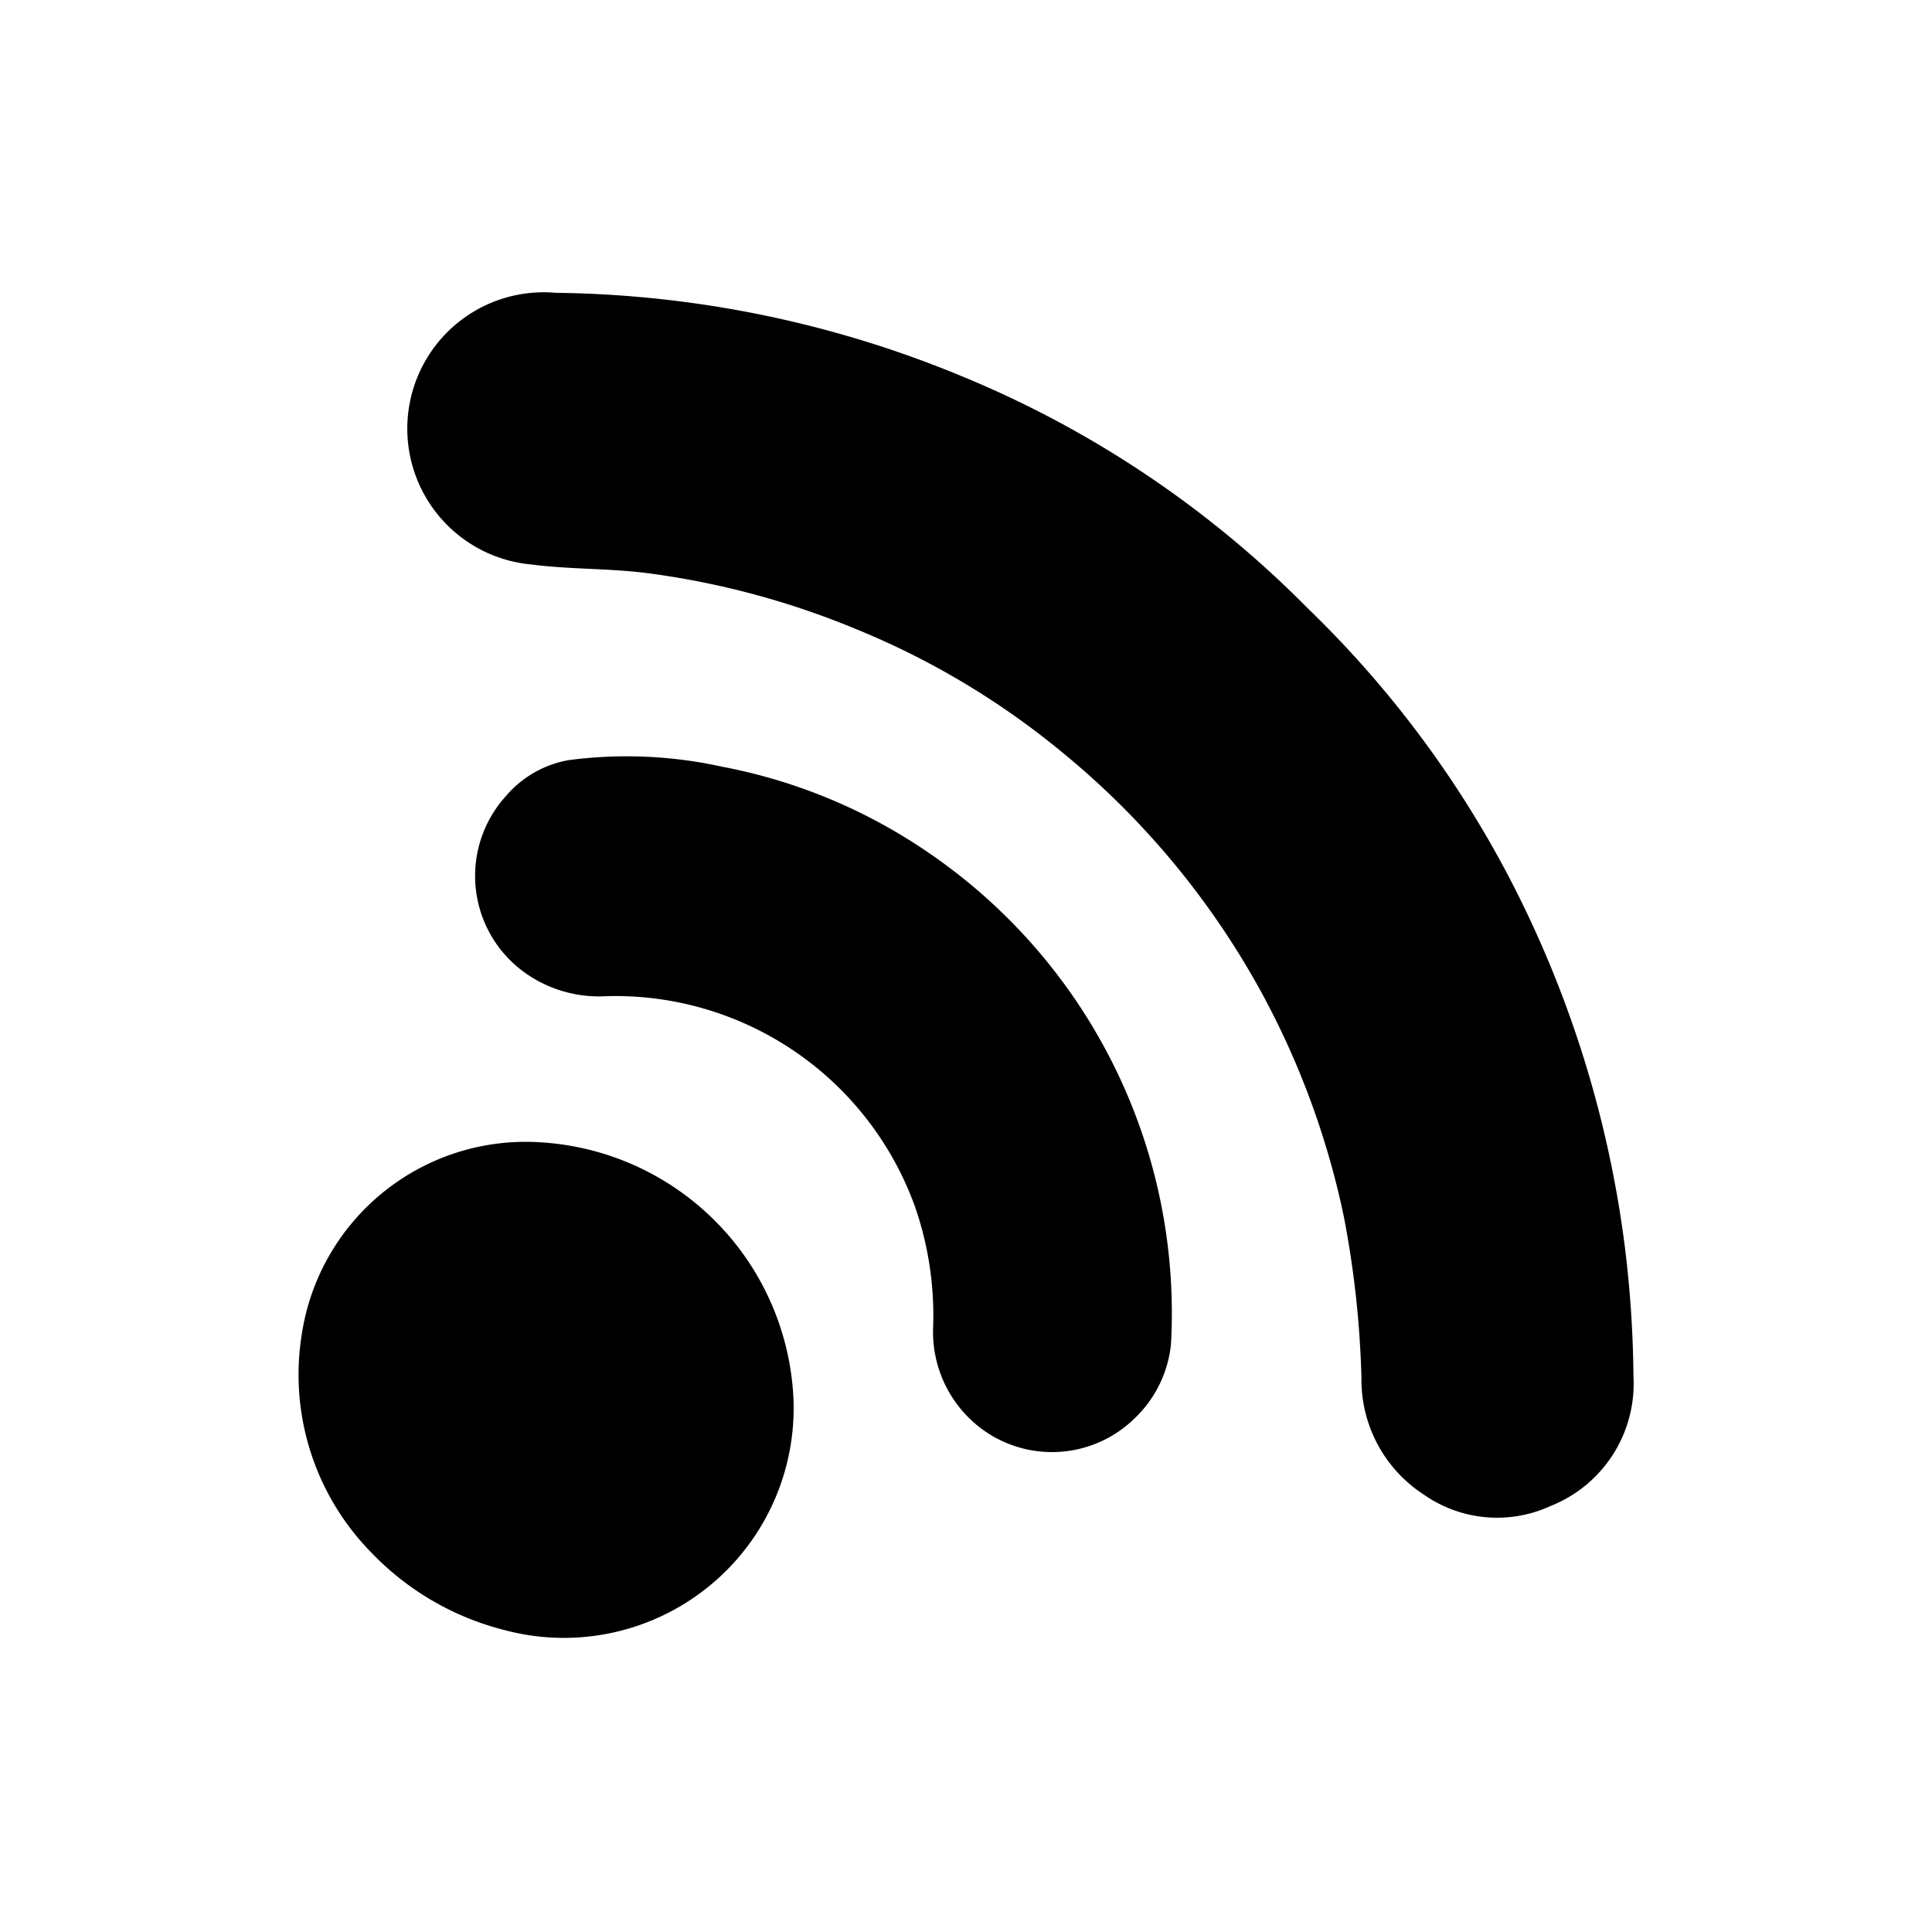
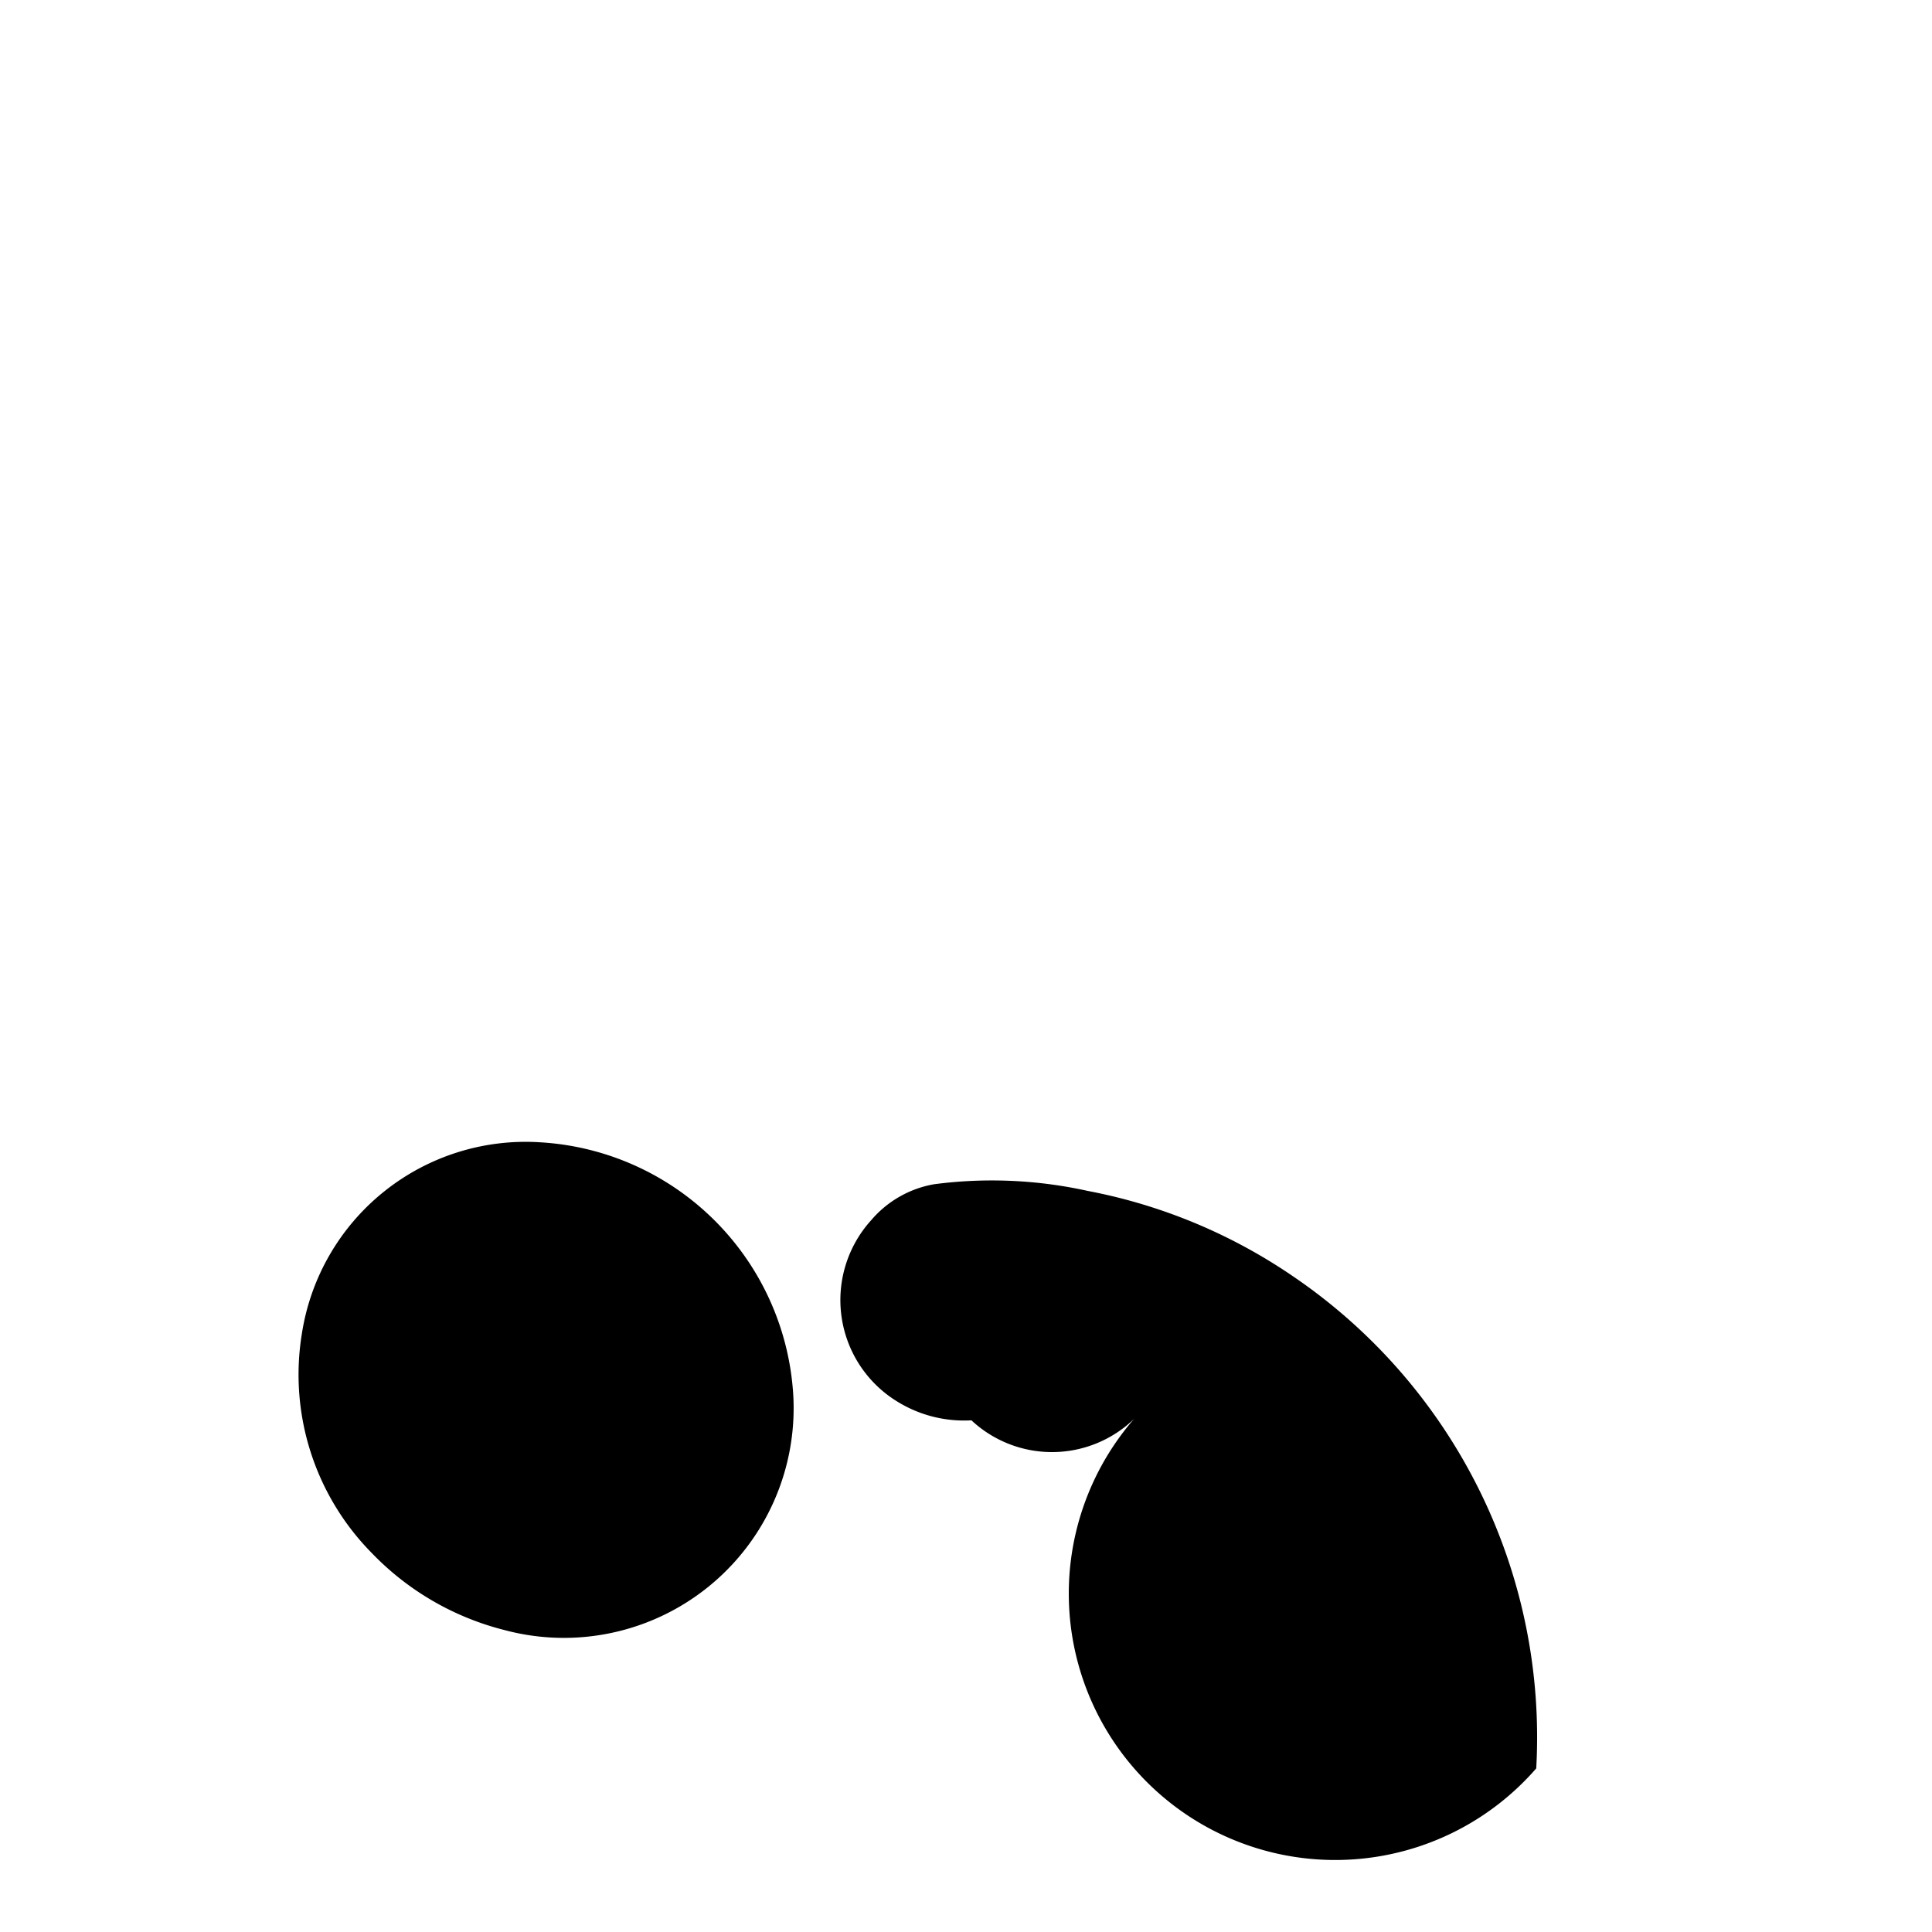
<svg xmlns="http://www.w3.org/2000/svg" id="icons" viewBox="0 0 64 64">
  <title>changa_rss</title>
  <g id="_Group_" data-name="&lt;Group&gt;">
-     <path id="_Path_" data-name="&lt;Path&gt;" d="M43.32,20.15A34.87,34.87,0,0,1,50,29.08a36.37,36.37,0,0,1,3.83,12.26,37.08,37.08,0,0,1,.28,4.24,4.36,4.36,0,0,1-2.75,4.31,4.23,4.23,0,0,1-4.18-.37,4.53,4.53,0,0,1-2.08-3.87,32.65,32.65,0,0,0-.58-5.33,27.16,27.16,0,0,0-2.58-7.16,27,27,0,0,0-6.73-8.22,26.38,26.38,0,0,0-6.9-4.12A27.21,27.21,0,0,0,21.55,19c-1.31-.18-2.63-.13-3.94-.3a4.5,4.5,0,0,1,.8-9,36.16,36.16,0,0,1,13.42,2.75A34.61,34.61,0,0,1,43.32,20.15Z" />
-     <path id="_Path_2" data-name="&lt;Path&gt;" d="M37.57,47a3.91,3.91,0,0,1-5.39.05A4,4,0,0,1,30.91,44,11,11,0,0,0,30.32,40,10.55,10.55,0,0,0,20.08,33a4.21,4.21,0,0,1-2.47-.63,3.94,3.94,0,0,1-.85-6,3.53,3.53,0,0,1,2.08-1.19,14.69,14.69,0,0,1,5.09.22,18,18,0,0,1,6.76,2.8,18.46,18.46,0,0,1,8.1,16.33A3.94,3.94,0,0,1,37.57,47Z" />
+     <path id="_Path_2" data-name="&lt;Path&gt;" d="M37.57,47a3.91,3.91,0,0,1-5.39.05a4.21,4.21,0,0,1-2.47-.63,3.94,3.94,0,0,1-.85-6,3.53,3.53,0,0,1,2.08-1.19,14.69,14.69,0,0,1,5.09.22,18,18,0,0,1,6.76,2.8,18.46,18.46,0,0,1,8.1,16.33A3.94,3.94,0,0,1,37.57,47Z" />
    <path id="_Path_3" data-name="&lt;Path&gt;" d="M12.31,51.44A8.41,8.41,0,0,1,10,44.18a7.5,7.5,0,0,1,7.89-6.34,8.92,8.92,0,0,1,8.39,8.41A7.61,7.61,0,0,1,16.72,54,9.22,9.22,0,0,1,12.31,51.44Z" />
  </g>
</svg>